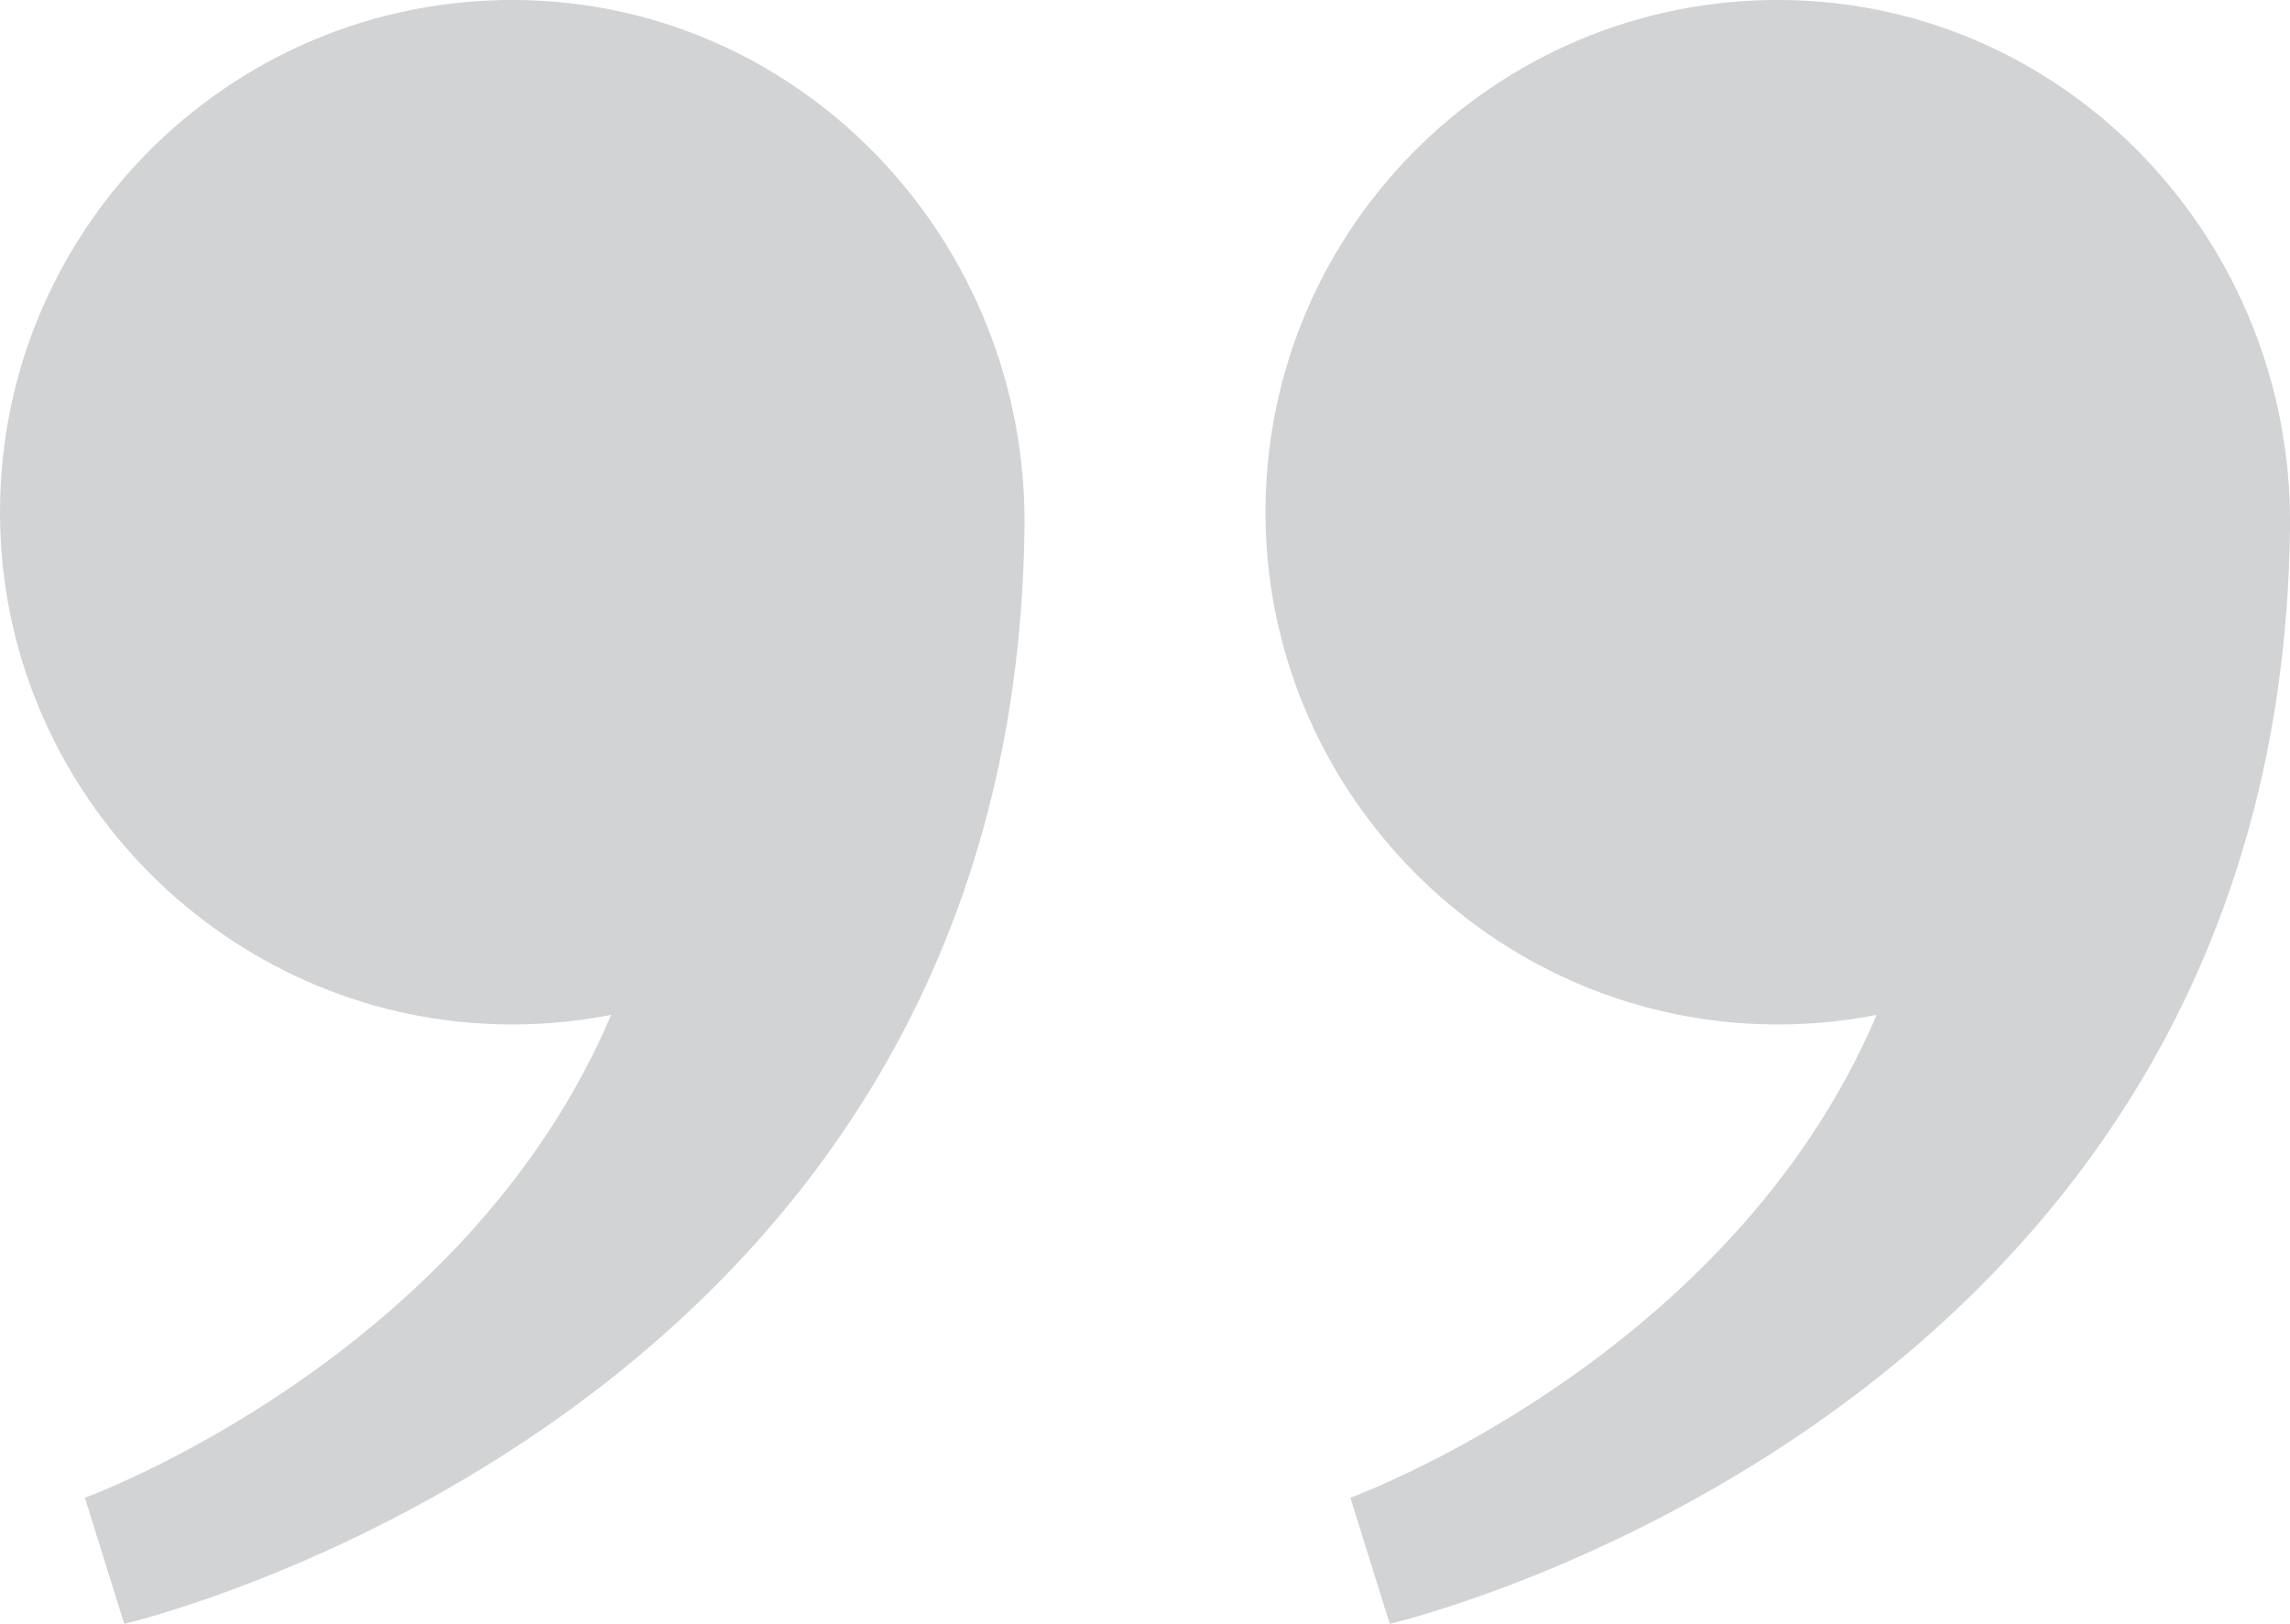
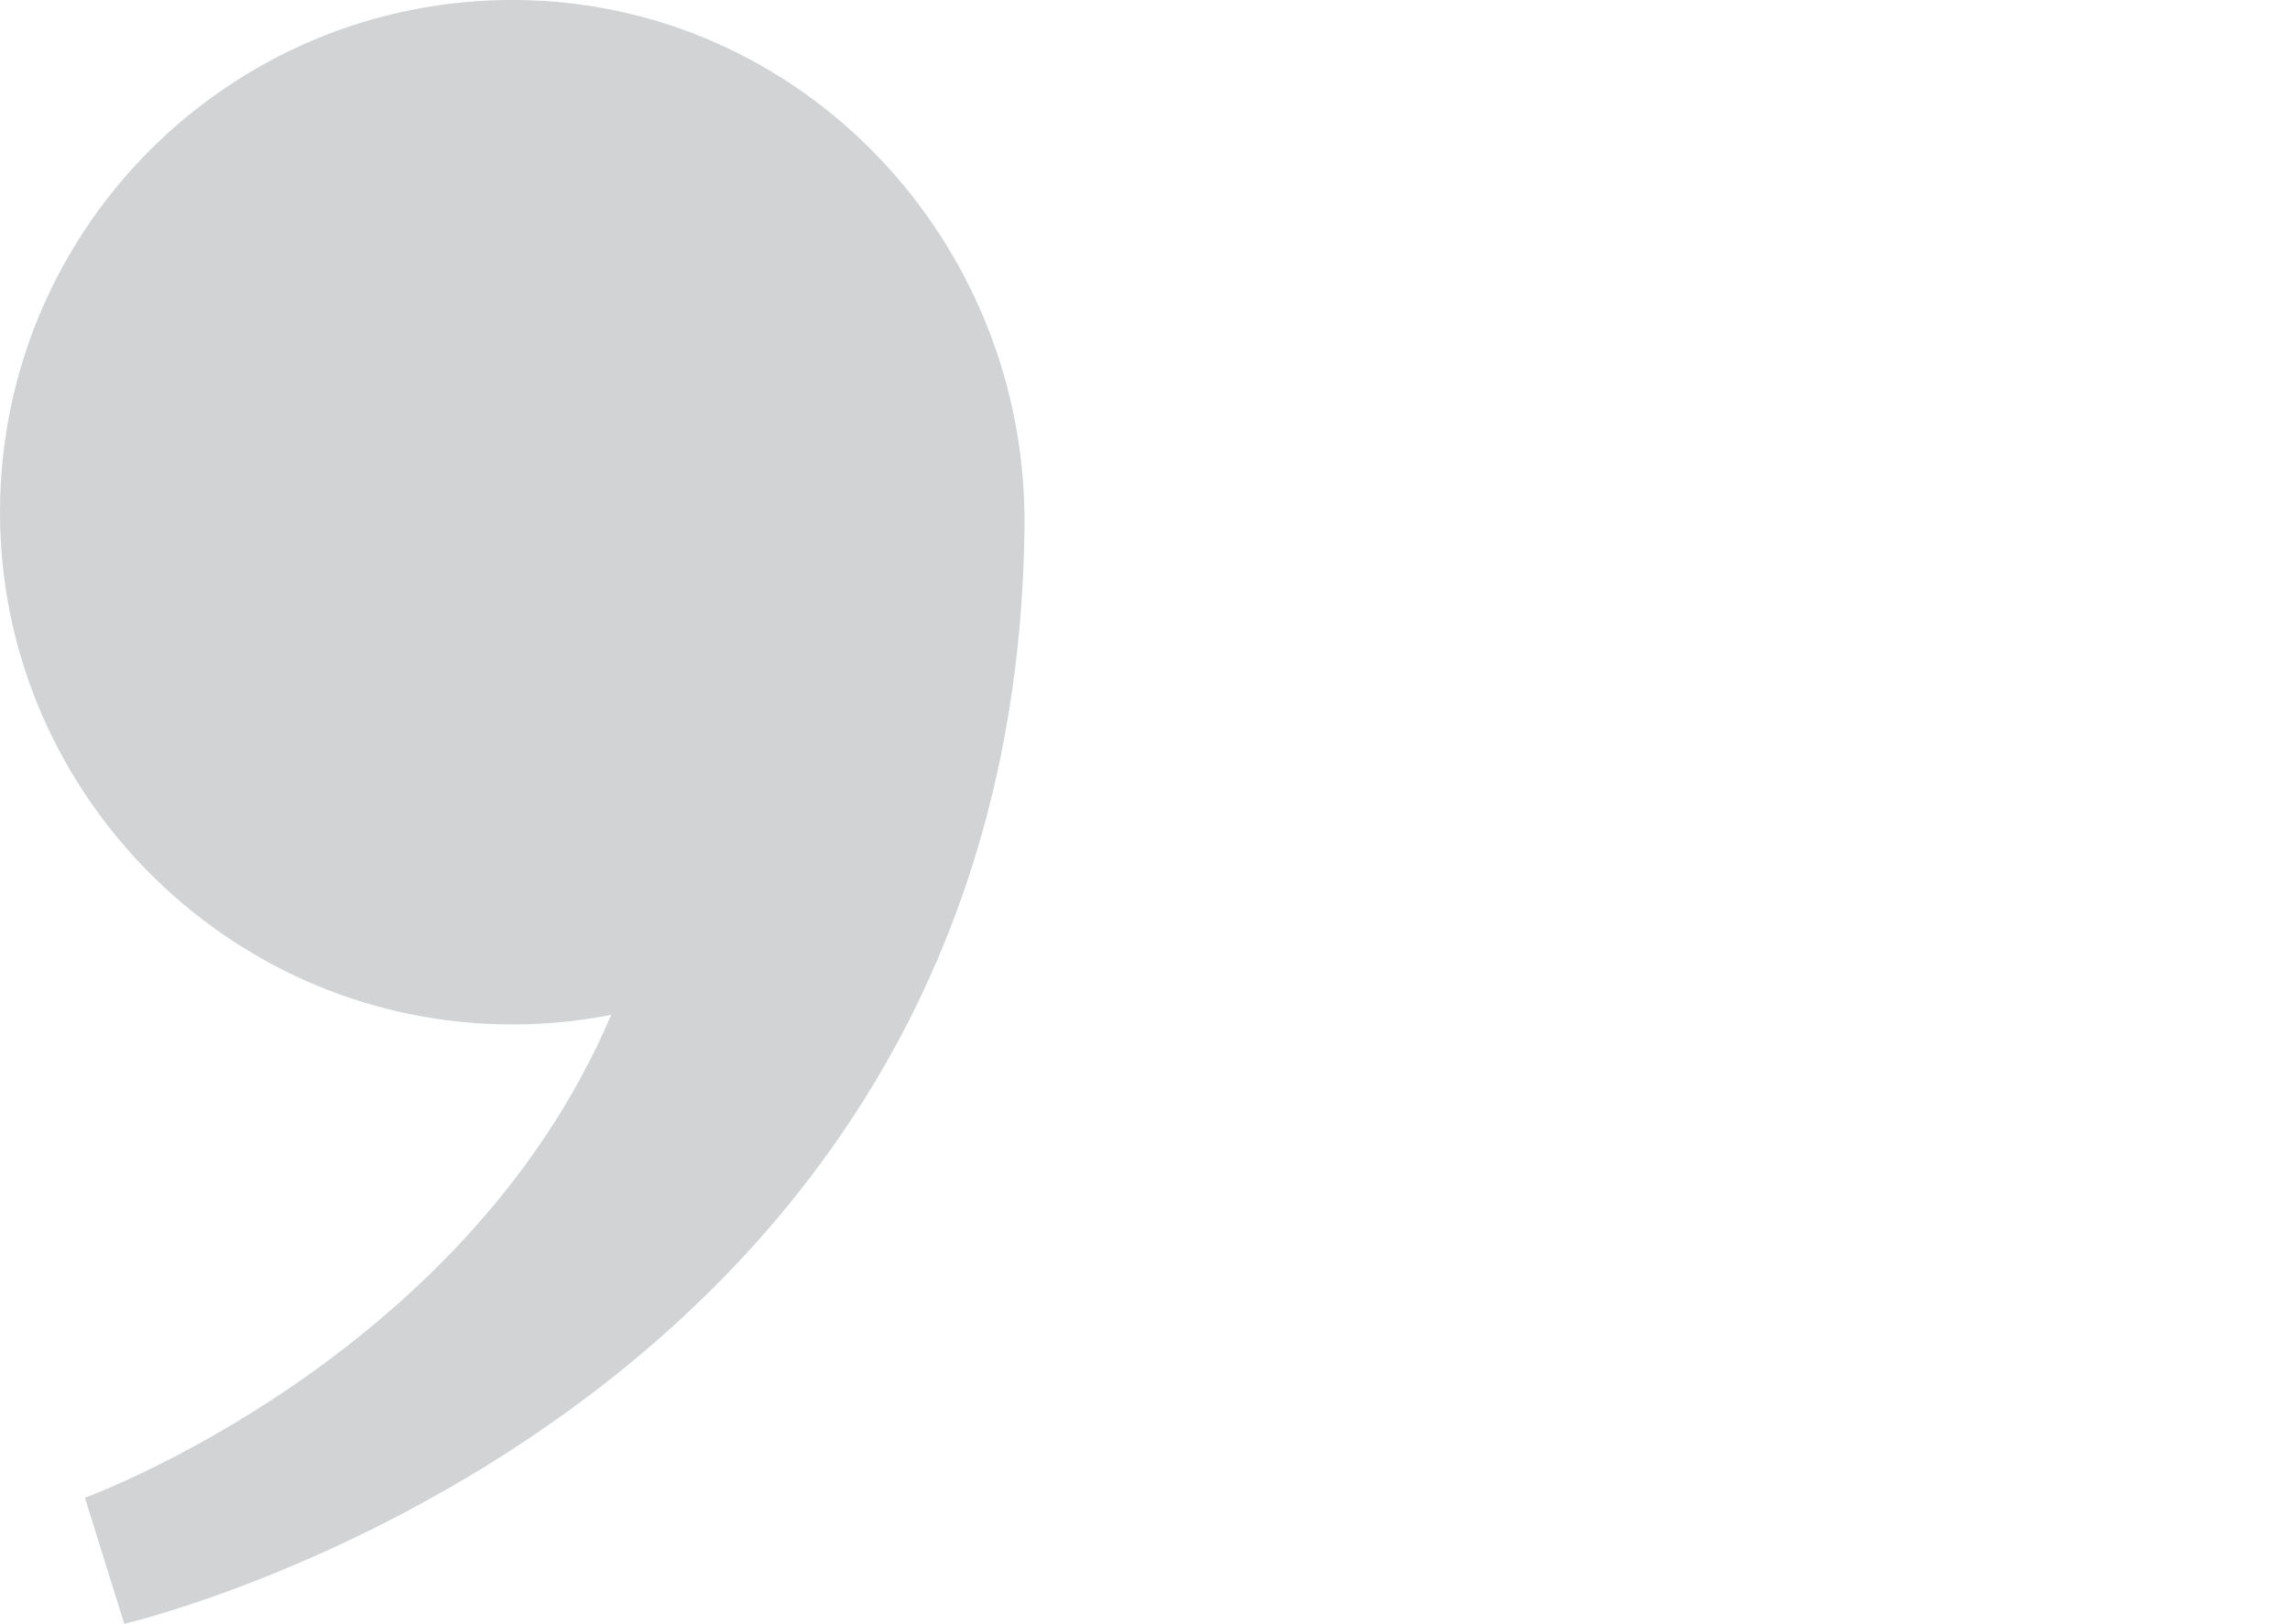
<svg xmlns="http://www.w3.org/2000/svg" id="Layer_1" viewBox="0 0 368.79 261.53">
  <defs>
    <style>
      .cls-1 {
        fill: #d1d3d4;
      }
    </style>
  </defs>
-   <path class="cls-1" d="M203.83,84.74C202.59,37.91,240.4-.41,287.05,0c45.99.41,82.27,39,81.74,84.99-1.65,143.25-144.98,176.53-144.98,176.53l-6.34-20.31s61.13-22.21,84.76-77.77c-5.92,1.17-12.09,1.7-18.39,1.51-43.49-1.27-78.85-36.73-80.01-80.22Z" />
  <path class="cls-1" d="M.03,84.74C-1.21,37.91,36.6-.41,83.25,0c45.99.41,82.27,39,81.74,84.99-1.65,143.25-144.98,176.53-144.98,176.53l-6.34-20.31s61.13-22.21,84.76-77.77c-5.92,1.17-12.09,1.7-18.39,1.51C36.55,163.69,1.18,128.23.03,84.74Z" />
</svg>